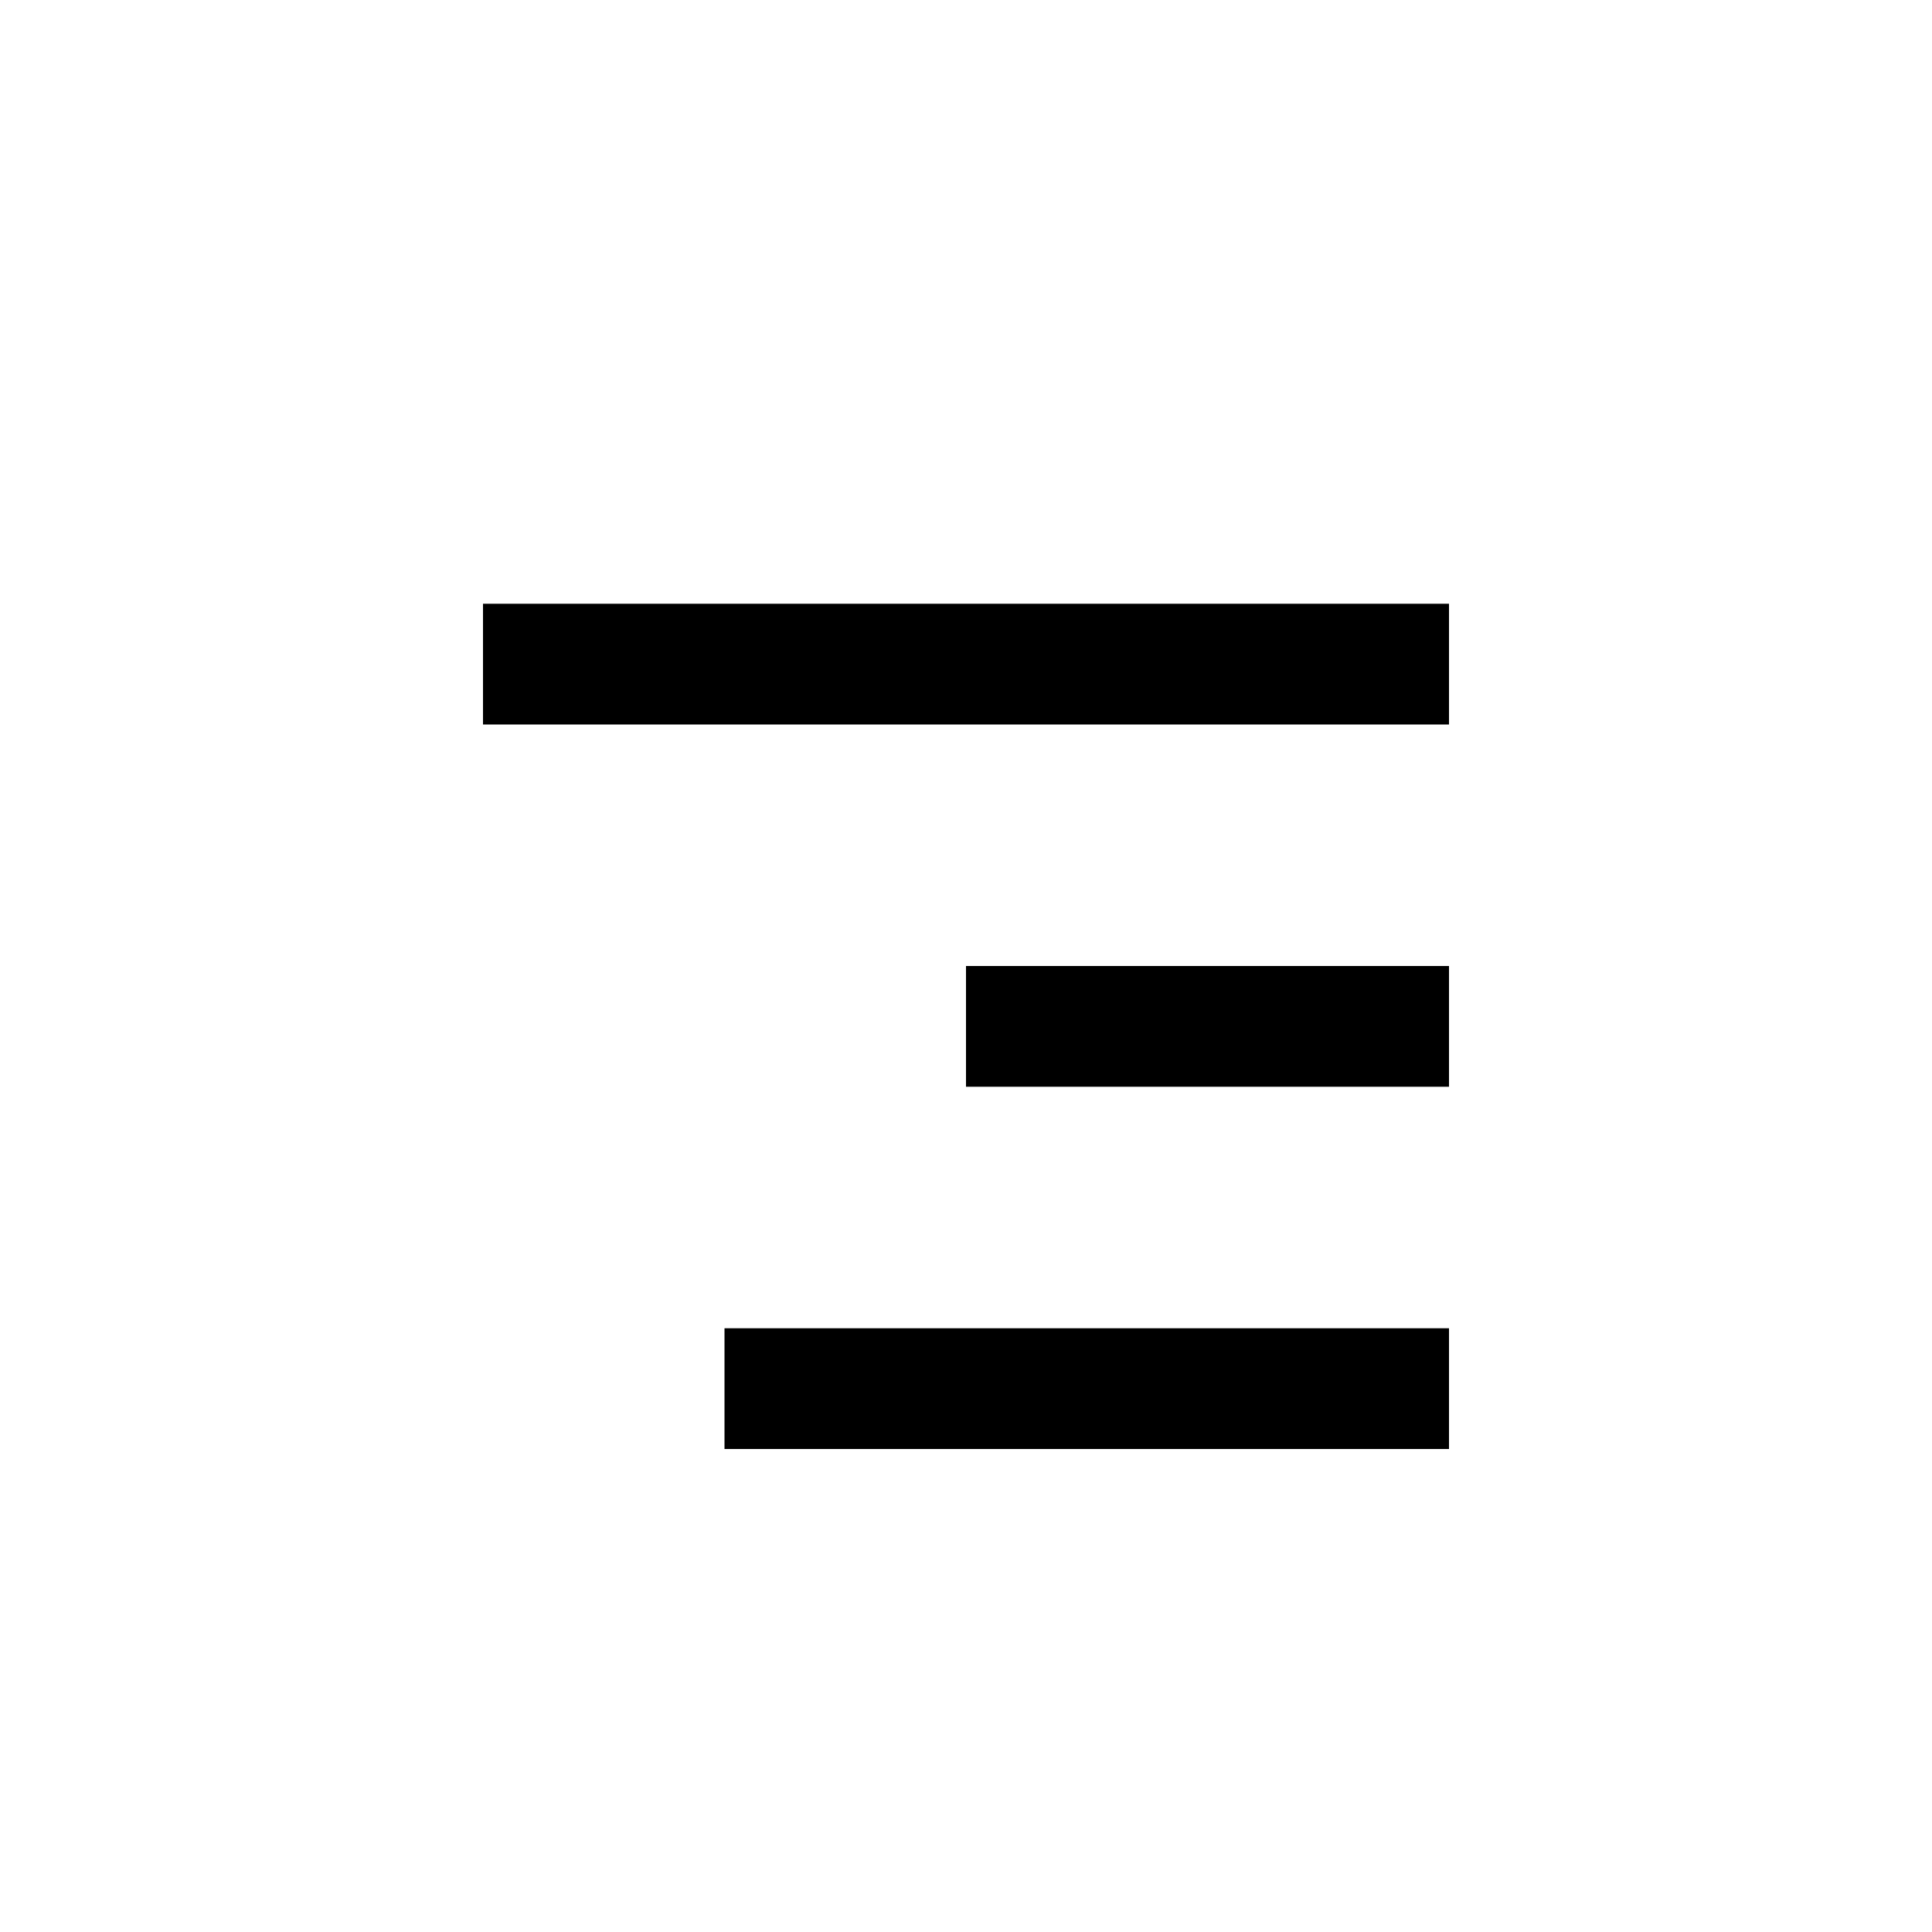
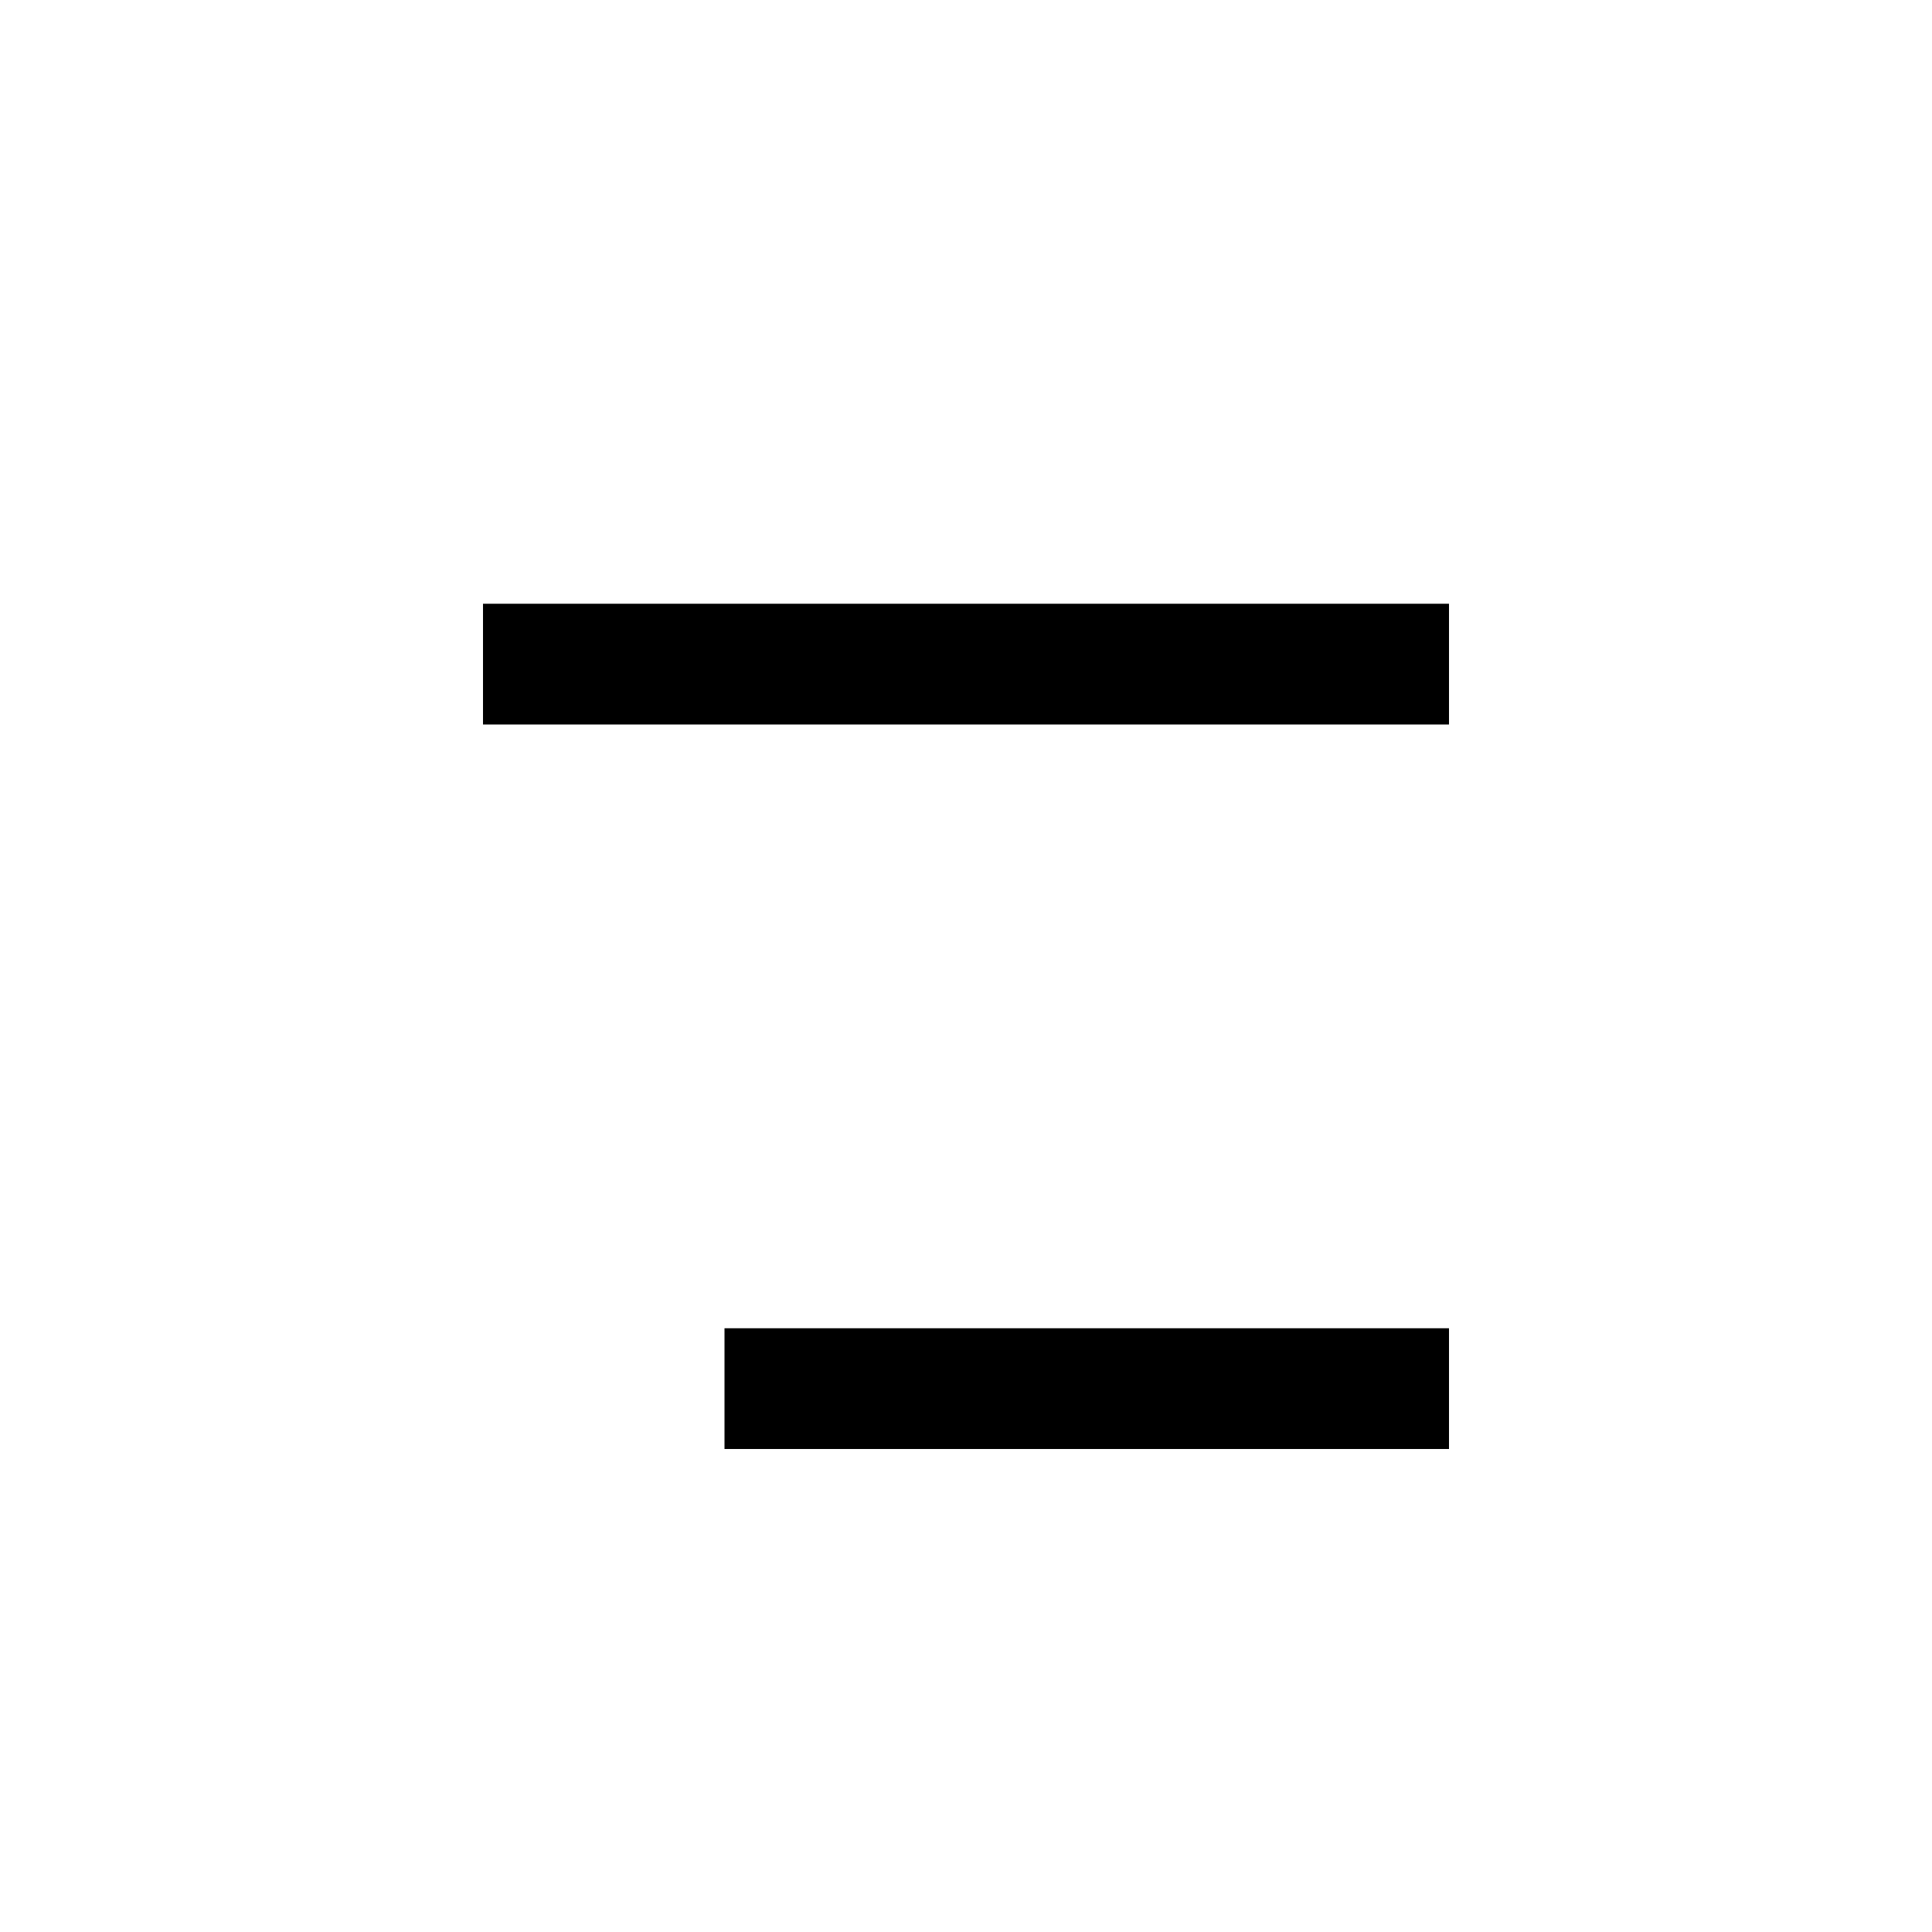
<svg xmlns="http://www.w3.org/2000/svg" width="16" height="16" viewBox="0 0 16 16" fill="none">
  <rect x="4" y="5" width="8" height="1" fill="black" />
-   <rect x="8" y="8" width="4" height="1" fill="black" />
  <rect x="6" y="11" width="6" height="1" fill="black" />
</svg>